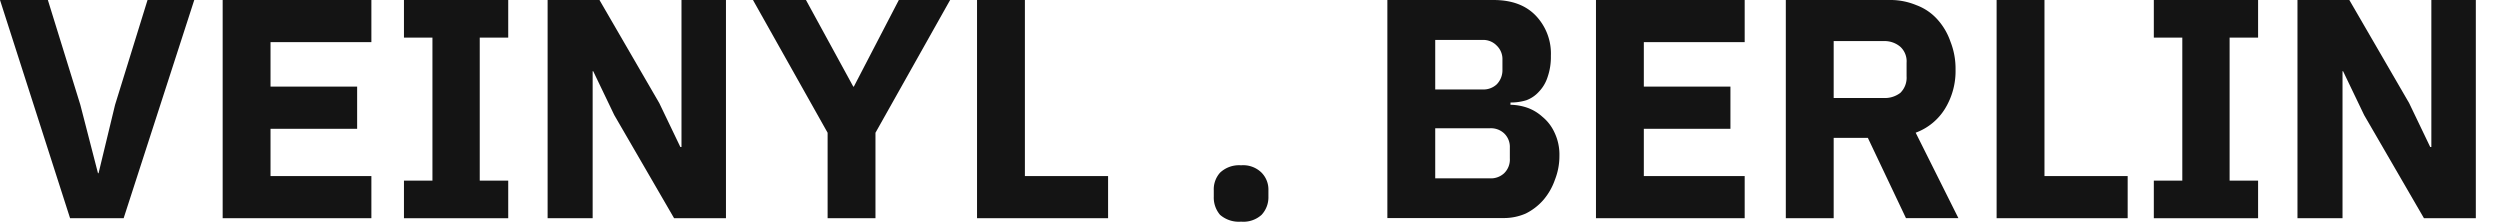
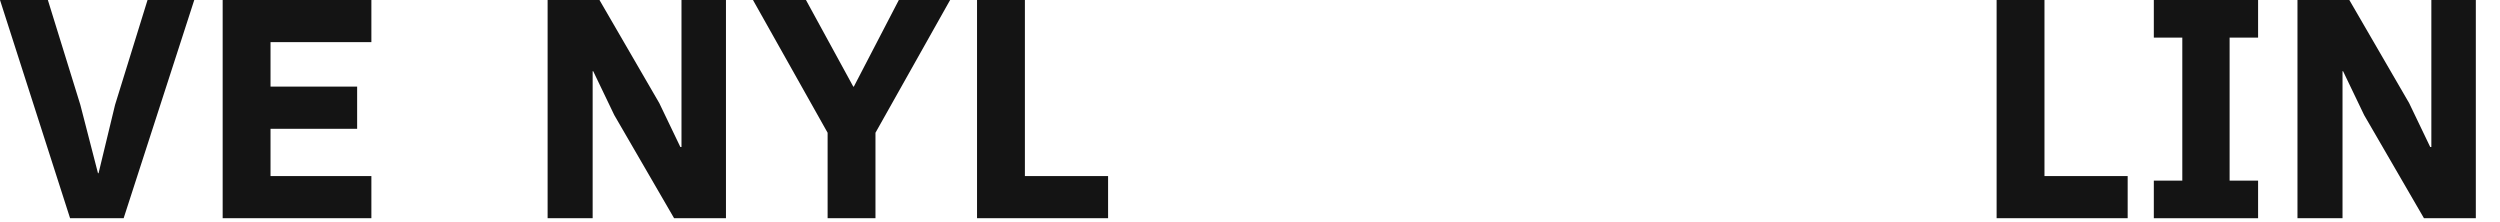
<svg xmlns="http://www.w3.org/2000/svg" width="439.224" height="38.941" viewBox="0 0 439.224 38.941">
  <g id="_6dc2003ba9" data-name="6dc2003ba9" transform="translate(-35.266 -97.464)">
    <g id="Gruppe_13903" data-name="Gruppe 13903" transform="translate(35.266 97.464)">
      <g id="Gruppe_13902" data-name="Gruppe 13902">
        <path id="Pfad_34499" data-name="Pfad 34499" d="M12.438,32.356.125-5.984H8.534l5.706,18.42,3.1,12.013h.1l2.9-12.013,5.706-18.42h8.209L21.848,32.356Zm0,0" transform="translate(-0.125 5.984)" fill="#141414" />
      </g>
    </g>
    <g id="Gruppe_13905" data-name="Gruppe 13905" transform="translate(74.386 97.464)">
      <g id="Gruppe_13904" data-name="Gruppe 13904">
        <path id="Pfad_34500" data-name="Pfad 34500" d="M.656,32.356V-5.984H26.784V1.423H9.065V9.232H24.281V16.64H9.065v8.309H26.784v7.408Zm0,0" transform="translate(-0.656 5.984)" fill="#141414" />
      </g>
    </g>
    <g id="Gruppe_13907" data-name="Gruppe 13907" transform="translate(106.237 97.464)">
      <g id="Gruppe_13906" data-name="Gruppe 13906">
-         <path id="Pfad_34501" data-name="Pfad 34501" d="M.422,32.356V25.749H5.427V.623H.422V-5.984H18.741V.623H13.736V25.749h5.005v6.607Zm0,0" transform="translate(-0.422 5.984)" fill="#141414" />
-       </g>
+         </g>
    </g>
    <g id="Gruppe_13909" data-name="Gruppe 13909" transform="translate(131.476 97.464)">
      <g id="Gruppe_13908" data-name="Gruppe 13908">
        <path id="Pfad_34502" data-name="Pfad 34502" d="M12.369,14.237l-3.7-7.708h-.1V32.356H.656V-5.984h9.11L20.277,12.135l3.7,7.708h.2V-5.984H31.99V32.356H22.88Zm0,0" transform="translate(-0.656 5.984)" fill="#141414" />
      </g>
    </g>
    <g id="Gruppe_13911" data-name="Gruppe 13911" transform="translate(167.555 97.464)">
      <g id="Gruppe_13910" data-name="Gruppe 13910">
        <path id="Pfad_34503" data-name="Pfad 34503" d="M13.192,32.356V17.34L.078-5.984h9.31L17.7,9.232h.1L25.705-5.984h9.01L21.6,17.34V32.356Zm0,0" transform="translate(-0.078 5.984)" fill="#141414" />
      </g>
    </g>
    <g id="Gruppe_13913" data-name="Gruppe 13913" transform="translate(206.92 97.464)">
      <g id="Gruppe_13912" data-name="Gruppe 13912">
        <path id="Pfad_34504" data-name="Pfad 34504" d="M.656,32.356V-5.984H9.065V24.948H23.681v7.408Zm0,0" transform="translate(-0.656 5.984)" fill="#141414" />
      </g>
    </g>
    <g id="Gruppe_13915" data-name="Gruppe 13915" transform="translate(231.838 135.805)">
      <g id="Gruppe_13914" data-name="Gruppe 13914">
        <path id="Pfad_34505" data-name="Pfad 34505" fill="#141414" />
      </g>
    </g>
    <g id="Gruppe_13917" data-name="Gruppe 13917" transform="translate(248.509 126.495)">
      <g id="Gruppe_13916" data-name="Gruppe 13916">
-         <path id="Pfad_34506" data-name="Pfad 34506" d="M5.383,8.457a5.033,5.033,0,0,1-3.7-1.2,4.663,4.663,0,0,1-1.1-3.2v-1.1a4.366,4.366,0,0,1,1.1-3.1,4.858,4.858,0,0,1,3.7-1.3,4.583,4.583,0,0,1,3.6,1.3,4.226,4.226,0,0,1,1.2,3.1v1.1a4.5,4.5,0,0,1-1.2,3.2A4.741,4.741,0,0,1,5.383,8.457Zm0,0" transform="translate(-0.578 1.453)" fill="#141414" />
-       </g>
+         </g>
    </g>
    <g id="Gruppe_13919" data-name="Gruppe 13919" transform="translate(261.839 135.805)">
      <g id="Gruppe_13918" data-name="Gruppe 13918">
        <path id="Pfad_34507" data-name="Pfad 34507" fill="#141414" />
      </g>
    </g>
    <g id="Gruppe_13921" data-name="Gruppe 13921" transform="translate(279.011 97.464)">
      <g id="Gruppe_13920" data-name="Gruppe 13920">
-         <path id="Pfad_34508" data-name="Pfad 34508" d="M.656-5.984h18.62c3.2,0,5.656.9,7.408,2.7a9.623,9.623,0,0,1,2.7,7.108,10.739,10.739,0,0,1-.6,3.8,6.559,6.559,0,0,1-1.5,2.5,5.582,5.582,0,0,1-2.2,1.5,9.258,9.258,0,0,1-2.8.4v.4a9.444,9.444,0,0,1,2.9.5,7.821,7.821,0,0,1,2.7,1.6,7.7,7.7,0,0,1,2.1,2.7,9,9,0,0,1,.9,4.2,11.319,11.319,0,0,1-.8,4.2,10.95,10.95,0,0,1-2,3.5,10.051,10.051,0,0,1-3.1,2.4,9.542,9.542,0,0,1-4,.8H.656ZM9.065,25.349h9.61a3.409,3.409,0,0,0,2.5-.9,3.354,3.354,0,0,0,1-2.6v-1.9a3.277,3.277,0,0,0-1-2.5,3.409,3.409,0,0,0-2.5-.9H9.065Zm0-15.617h8.309a3.409,3.409,0,0,0,2.5-.9,3.547,3.547,0,0,0,1-2.6v-1.7a3.277,3.277,0,0,0-1-2.5,3.277,3.277,0,0,0-2.5-1H9.065Zm0,0" transform="translate(-0.656 5.984)" fill="#141414" />
-       </g>
+         </g>
    </g>
    <g id="Gruppe_13923" data-name="Gruppe 13923" transform="translate(315.661 97.464)">
      <g id="Gruppe_13922" data-name="Gruppe 13922">
-         <path id="Pfad_34509" data-name="Pfad 34509" d="M.656,32.356V-5.984H26.784V1.423H9.065V9.232H24.281V16.64H9.065v8.309H26.784v7.408Zm0,0" transform="translate(-0.656 5.984)" fill="#141414" />
-       </g>
+         </g>
    </g>
    <g id="Gruppe_13925" data-name="Gruppe 13925" transform="translate(349.015 97.464)">
      <g id="Gruppe_13924" data-name="Gruppe 13924">
-         <path id="Pfad_34510" data-name="Pfad 34510" d="M9.065,32.356H.656V-5.984H18.876a11.859,11.859,0,0,1,4.7.9,9.271,9.271,0,0,1,3.7,2.5,11.209,11.209,0,0,1,2.3,3.9,12.874,12.874,0,0,1,.9,4.905,12.622,12.622,0,0,1-1.8,6.807,10.155,10.155,0,0,1-5.206,4.3l7.508,15.016h-9.21L15.072,18.241H9.065Zm8.809-21.122a4.472,4.472,0,0,0,2.9-.9,3.717,3.717,0,0,0,1.1-2.9v-2.4a3.459,3.459,0,0,0-1.1-2.8,4.257,4.257,0,0,0-2.9-1H9.065V11.234Zm0,0" transform="translate(-0.656 5.984)" fill="#141414" />
-       </g>
+         </g>
    </g>
    <g id="Gruppe_13927" data-name="Gruppe 13927" transform="translate(386.05 97.464)">
      <g id="Gruppe_13926" data-name="Gruppe 13926">
        <path id="Pfad_34511" data-name="Pfad 34511" d="M.656,32.356V-5.984H9.065V24.948H23.681v7.408Zm0,0" transform="translate(-0.656 5.984)" fill="#141414" />
      </g>
    </g>
    <g id="Gruppe_13929" data-name="Gruppe 13929" transform="translate(413.67 97.464)">
      <g id="Gruppe_13928" data-name="Gruppe 13928">
        <path id="Pfad_34512" data-name="Pfad 34512" d="M.422,32.356V25.749H5.427V.623H.422V-5.984H18.741V.623H13.736V25.749h5.005v6.607Zm0,0" transform="translate(-0.422 5.984)" fill="#141414" />
      </g>
    </g>
    <g id="Gruppe_13931" data-name="Gruppe 13931" transform="translate(438.909 97.464)">
      <g id="Gruppe_13930" data-name="Gruppe 13930">
        <path id="Pfad_34513" data-name="Pfad 34513" d="M12.369,14.237l-3.7-7.708h-.1V32.356H.656V-5.984h9.11L20.277,12.135l3.7,7.708h.2V-5.984H31.99V32.356H22.88Zm0,0" transform="translate(-0.656 5.984)" fill="#141414" />
      </g>
    </g>
    <g id="Gruppe_13933" data-name="Gruppe 13933" transform="translate(474.49 135.805)">
      <g id="Gruppe_13932" data-name="Gruppe 13932">
        <path id="Pfad_34514" data-name="Pfad 34514" fill="#141414" />
      </g>
    </g>
  </g>
</svg>